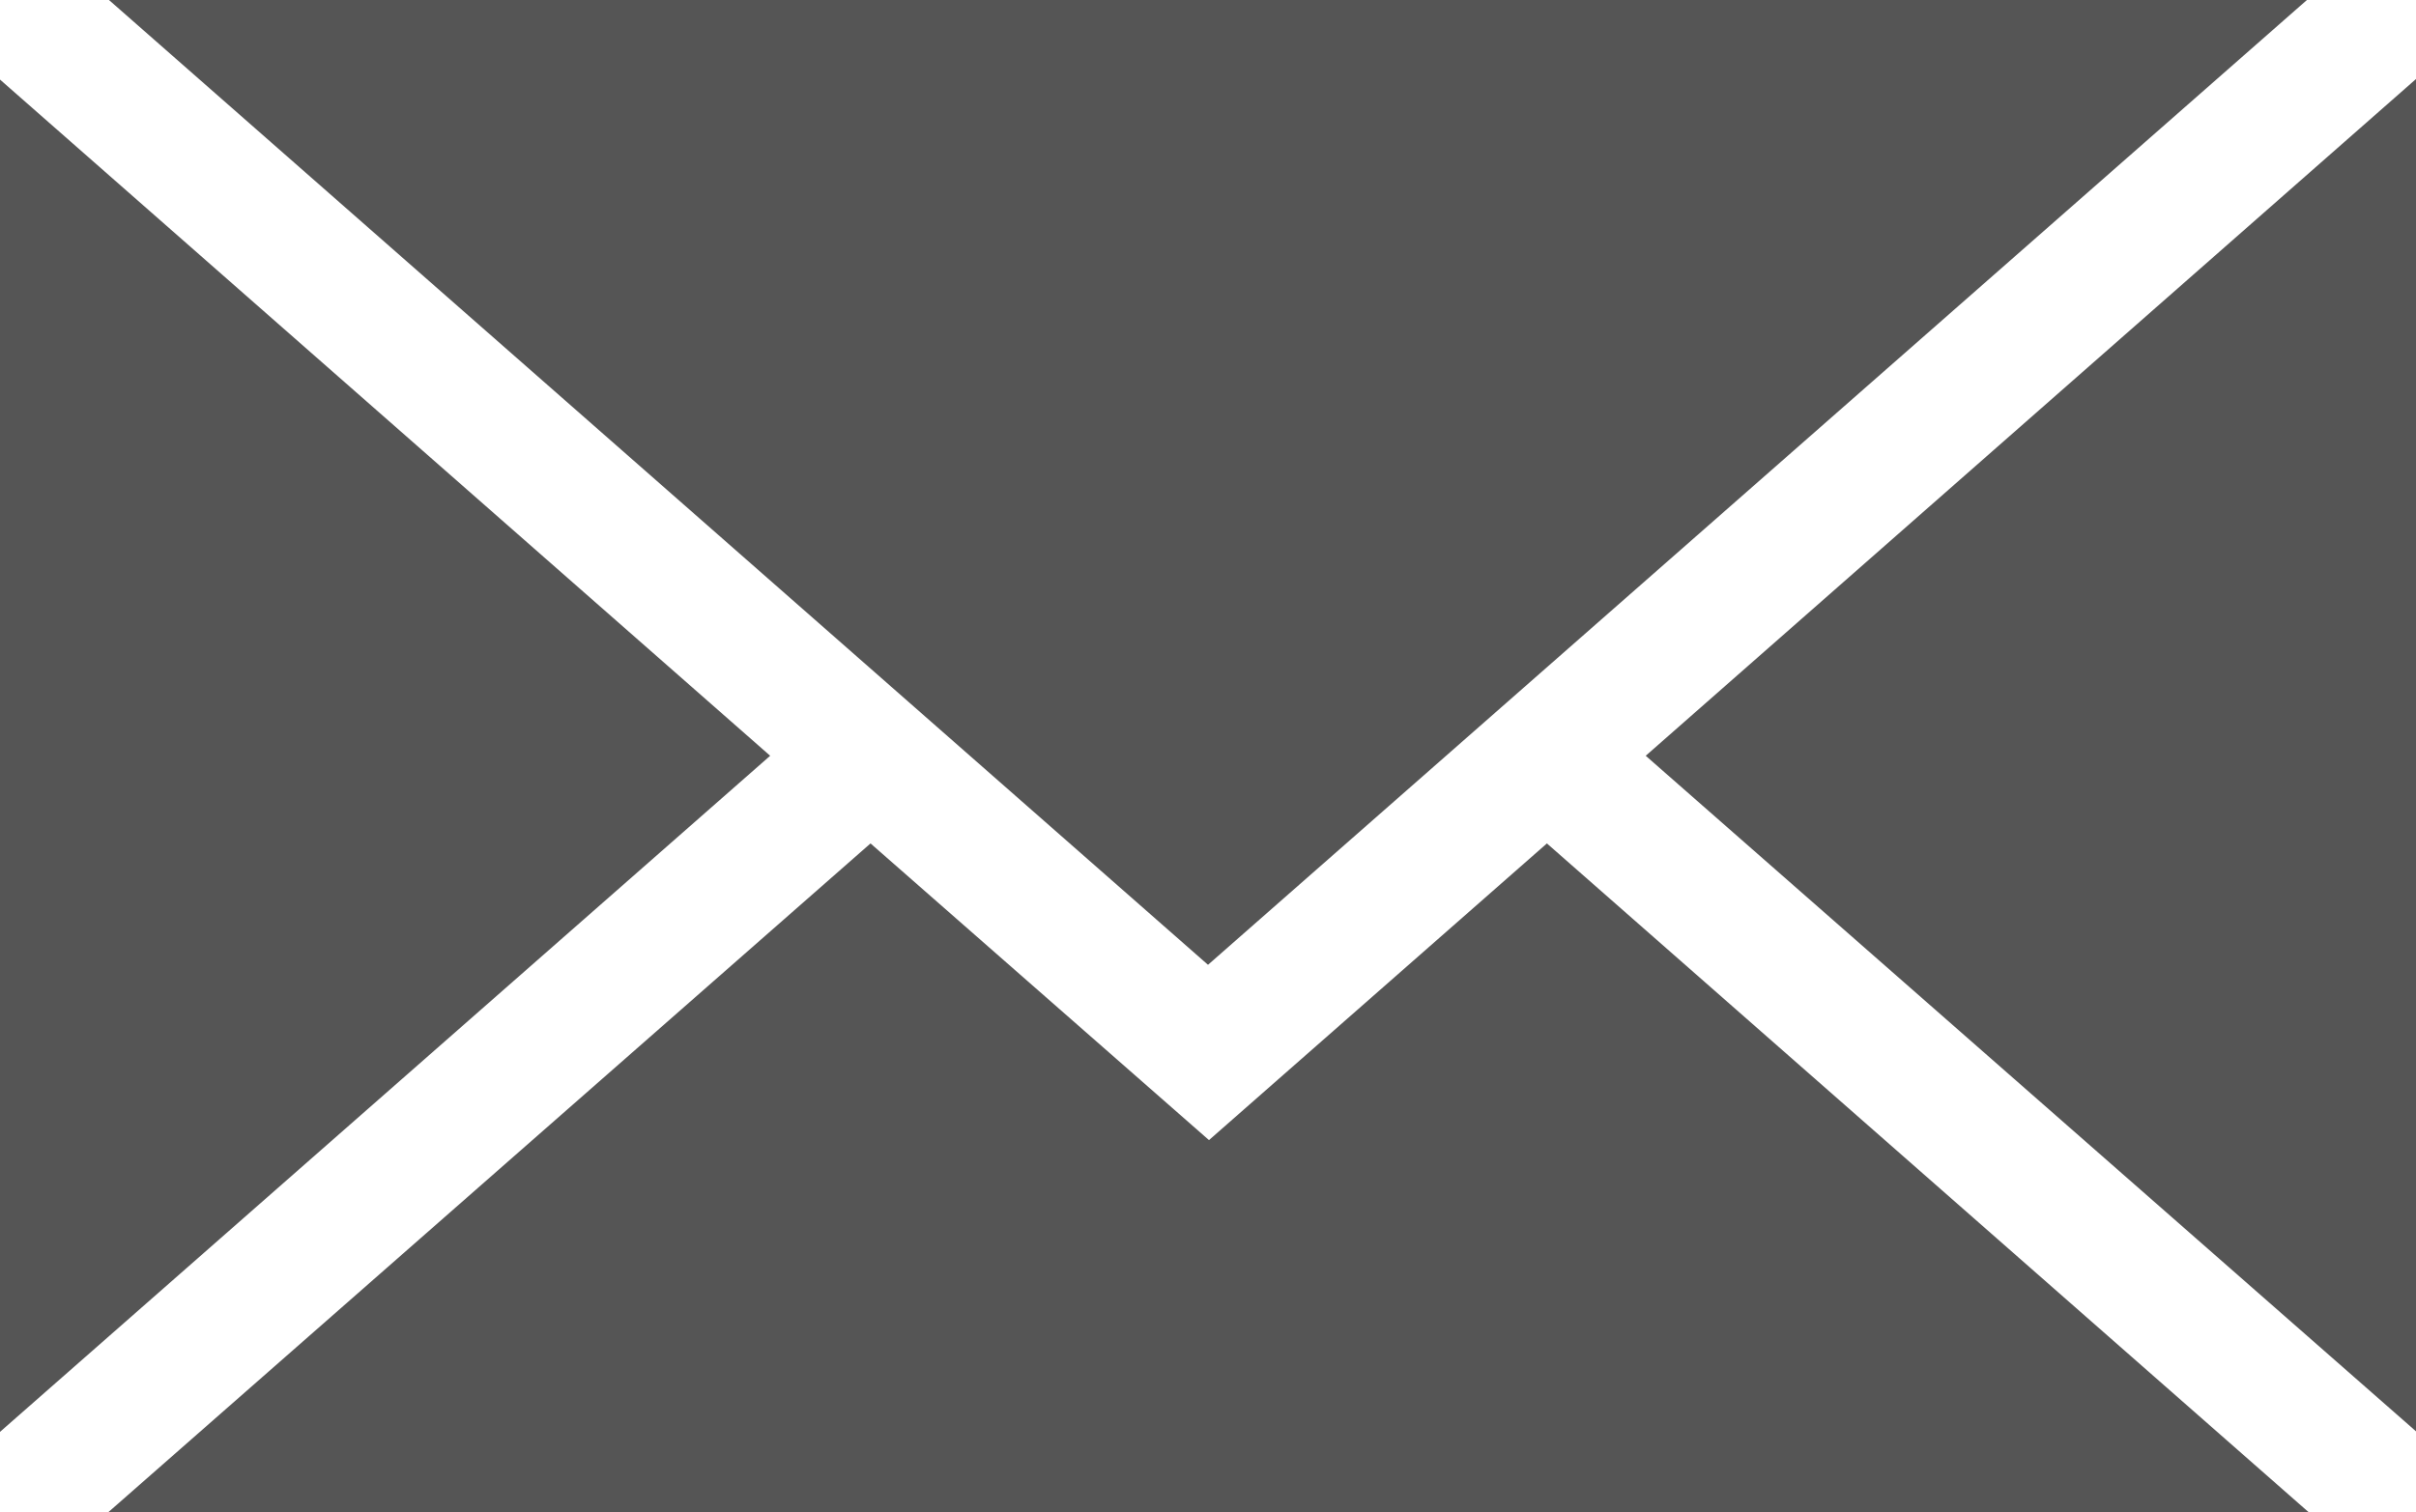
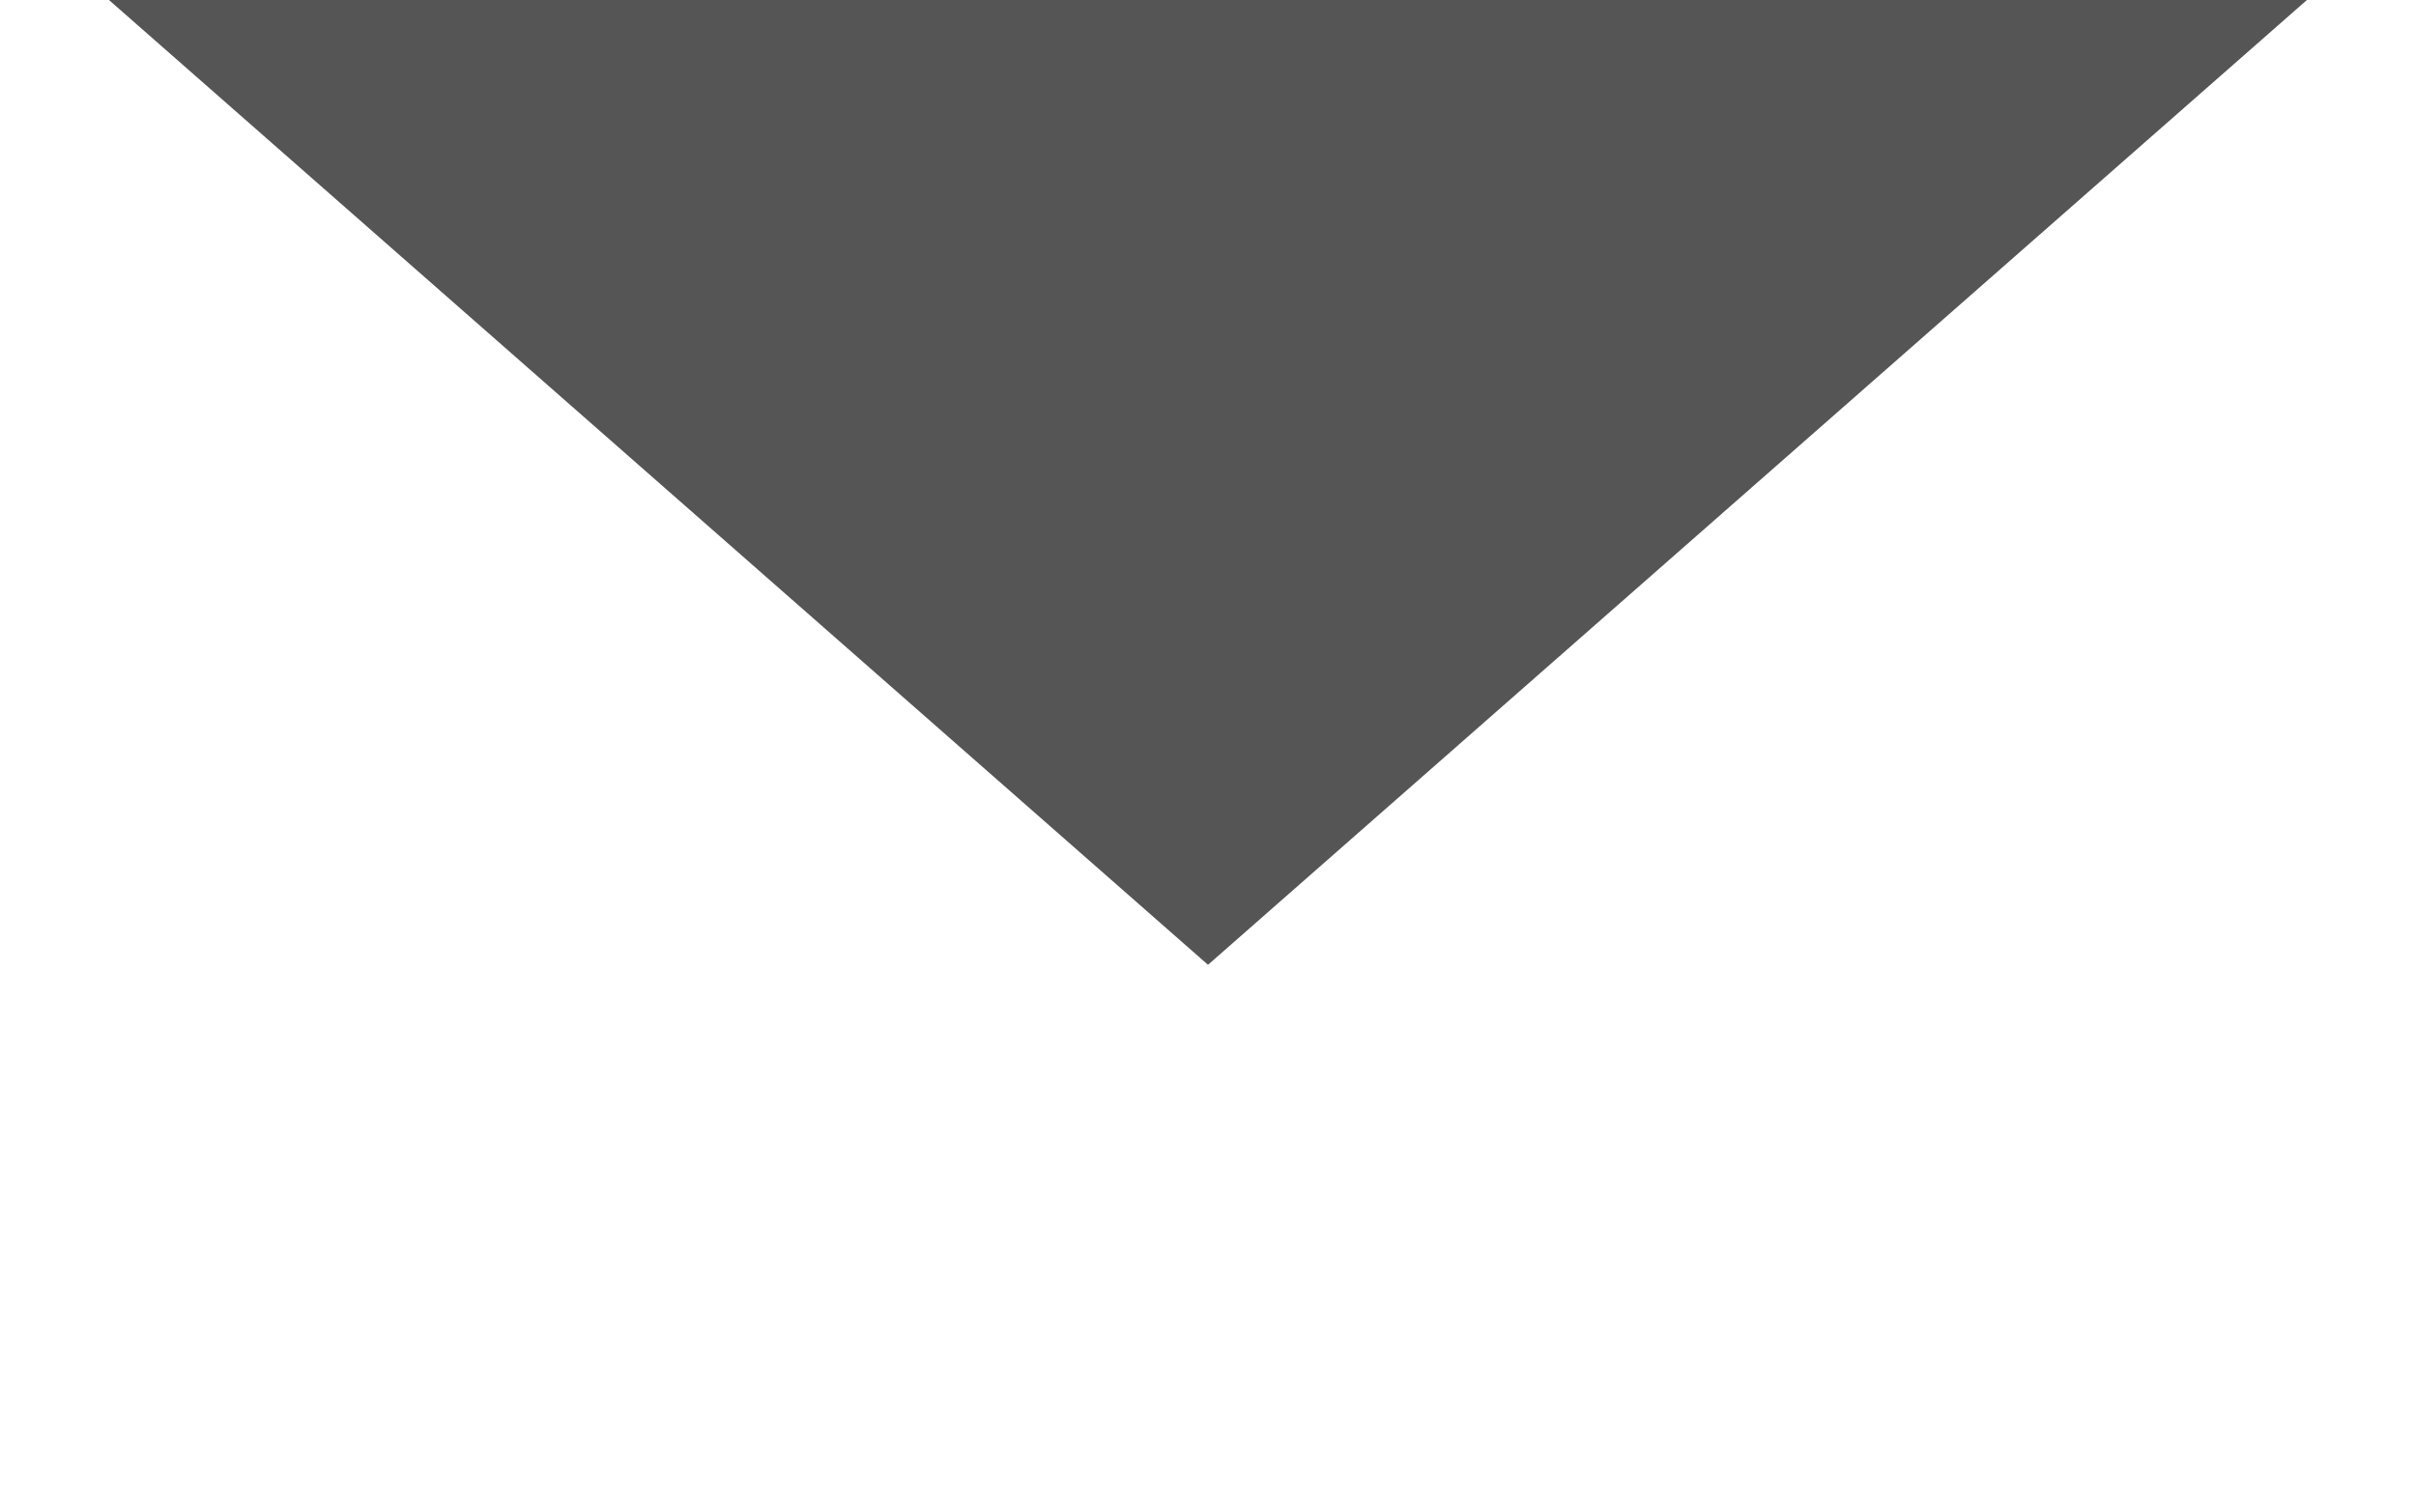
<svg xmlns="http://www.w3.org/2000/svg" id="Group_3231" data-name="Group 3231" viewBox="0 0 22.128 13.854">
  <defs>
    <style>
      .cls-1 {
        fill: #555;
      }
    </style>
  </defs>
  <path id="Path_24" data-name="Path 24" class="cls-1" d="M29.81,90.663,19.744,81.824H39.875Z" transform="translate(-18.746 -81.824)" />
-   <path id="Path_25" data-name="Path 25" class="cls-1" d="M7.054,102.447,0,108.641V96.252Z" transform="translate(0 -95.523)" />
-   <path id="Path_26" data-name="Path 26" class="cls-1" d="M26.6,234.665l3.1,2.718,3.095-2.718,6.977,6.127H19.619Z" transform="translate(-18.627 -226.938)" />
-   <path id="Path_27" data-name="Path 27" class="cls-1" d="M298.141,102.447l7.055-6.2v12.389Z" transform="translate(-283.068 -95.523)" />
</svg>